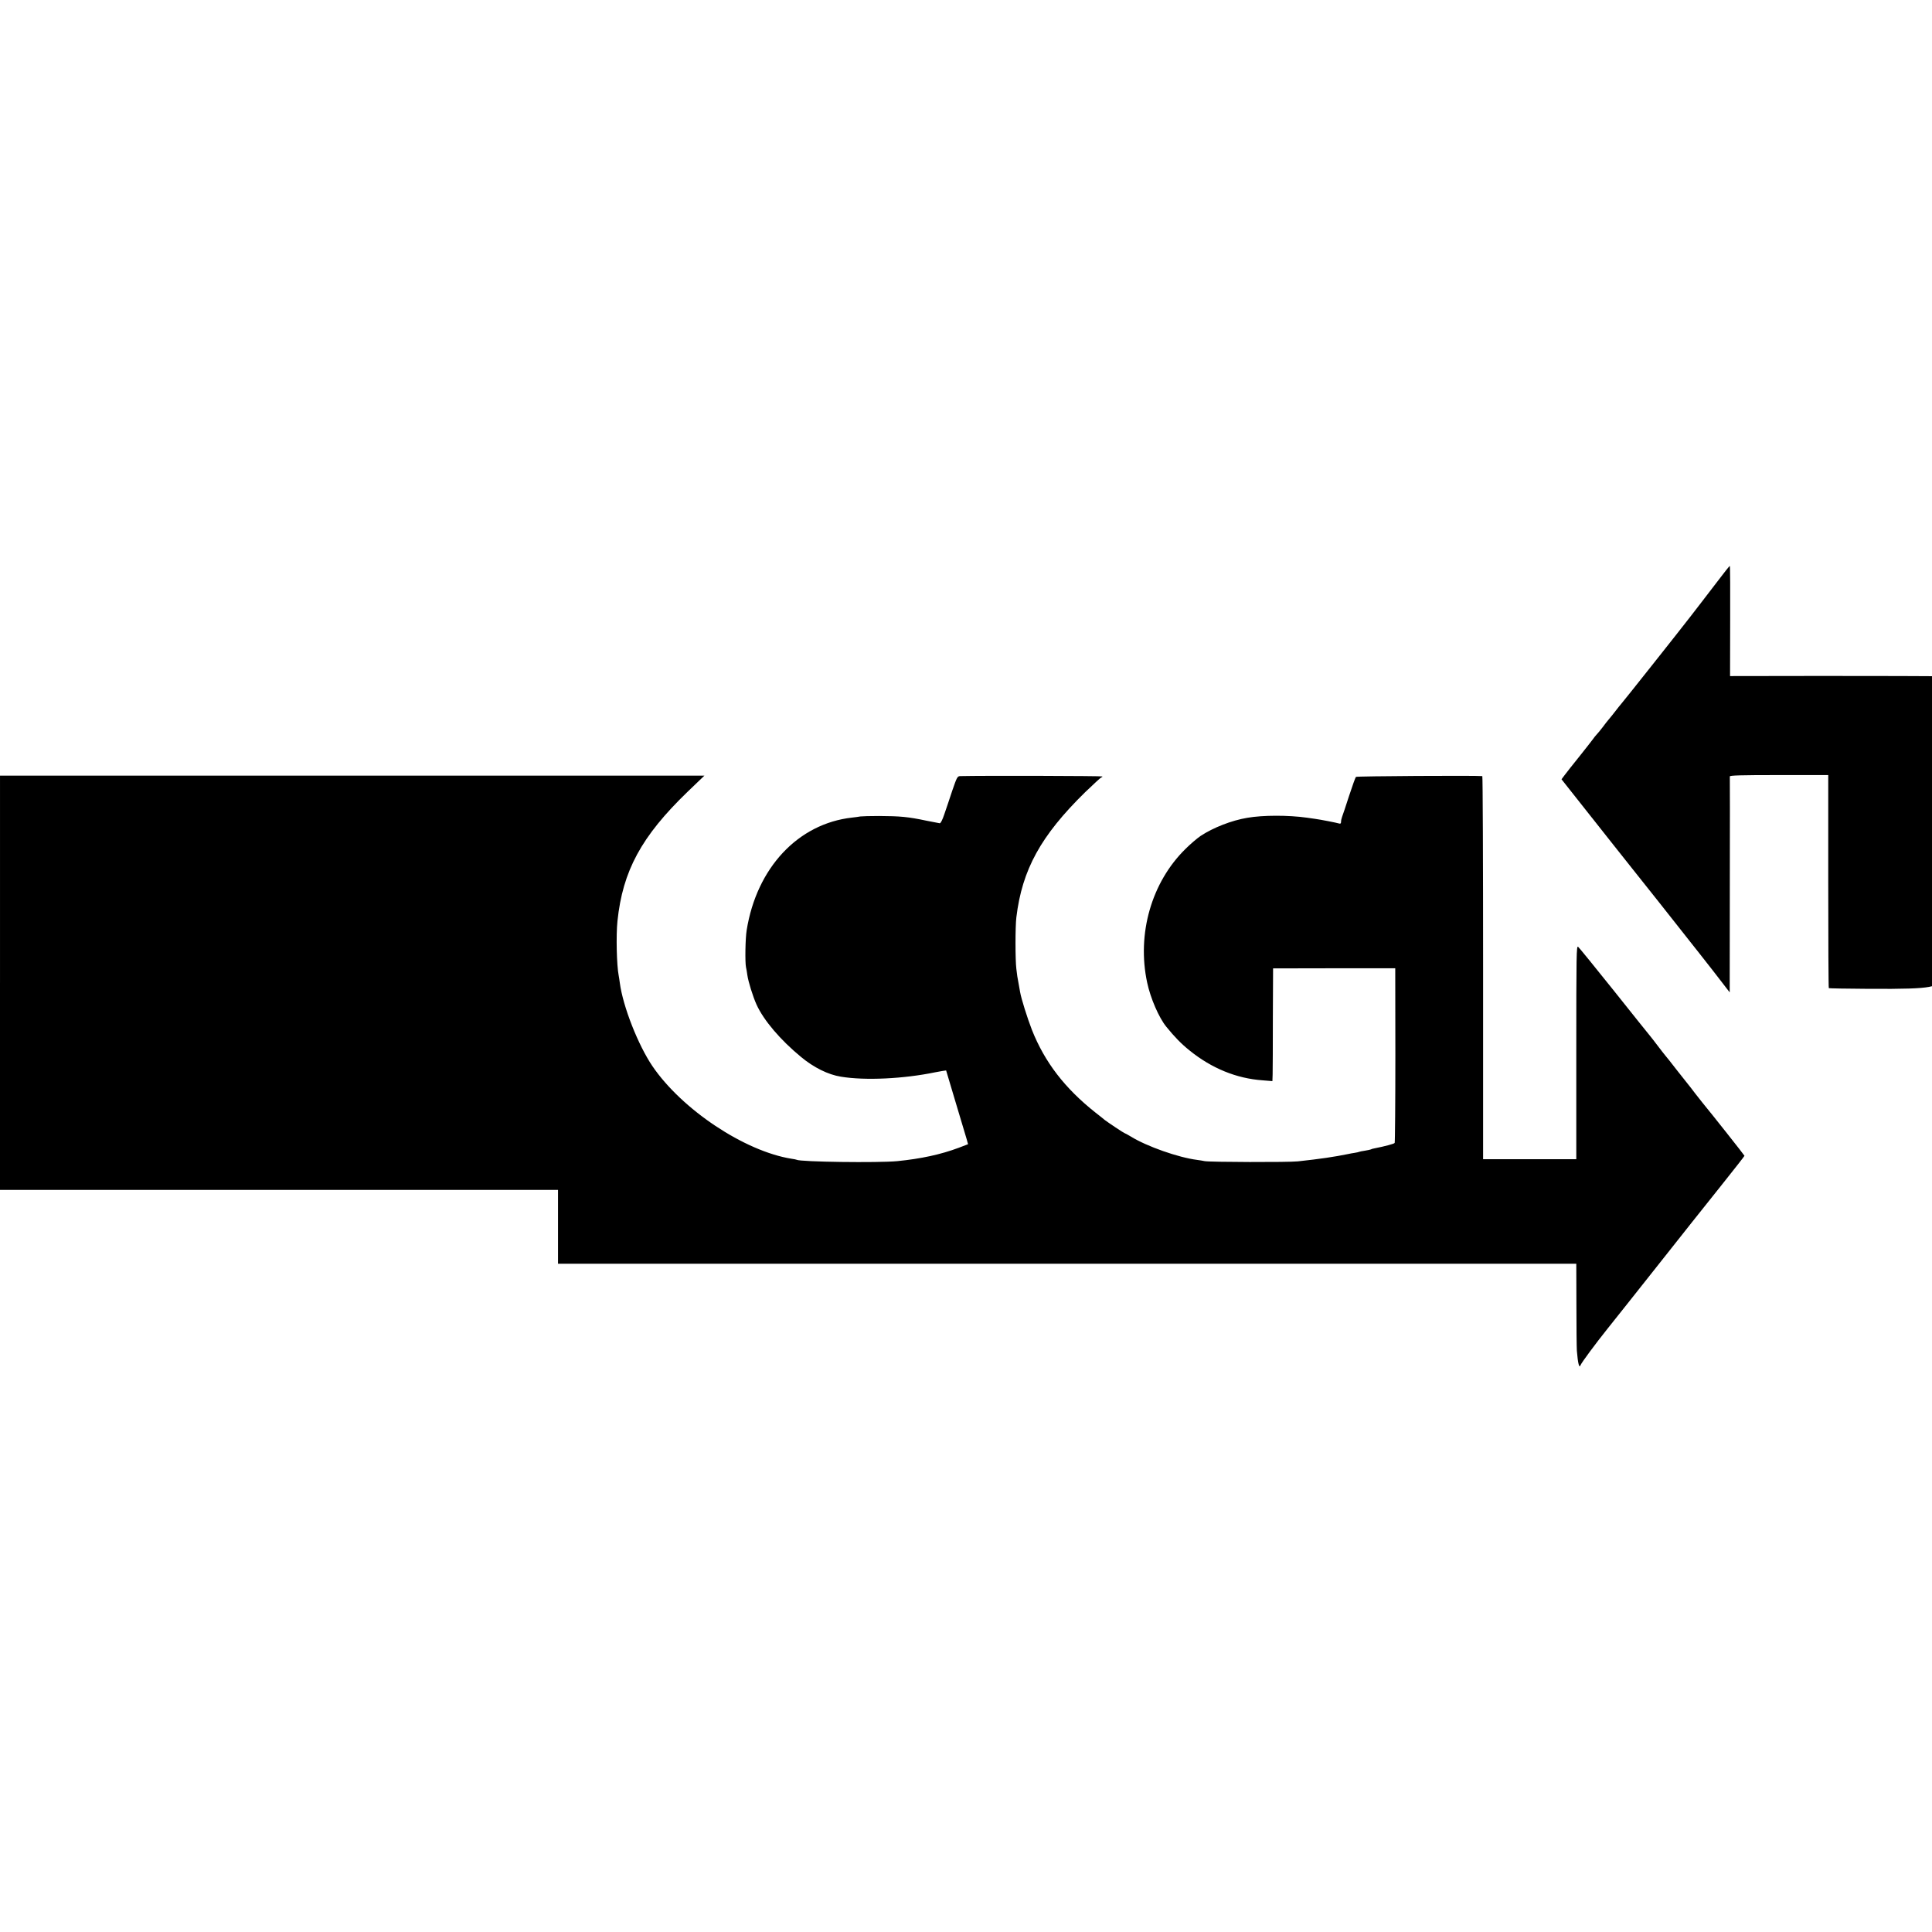
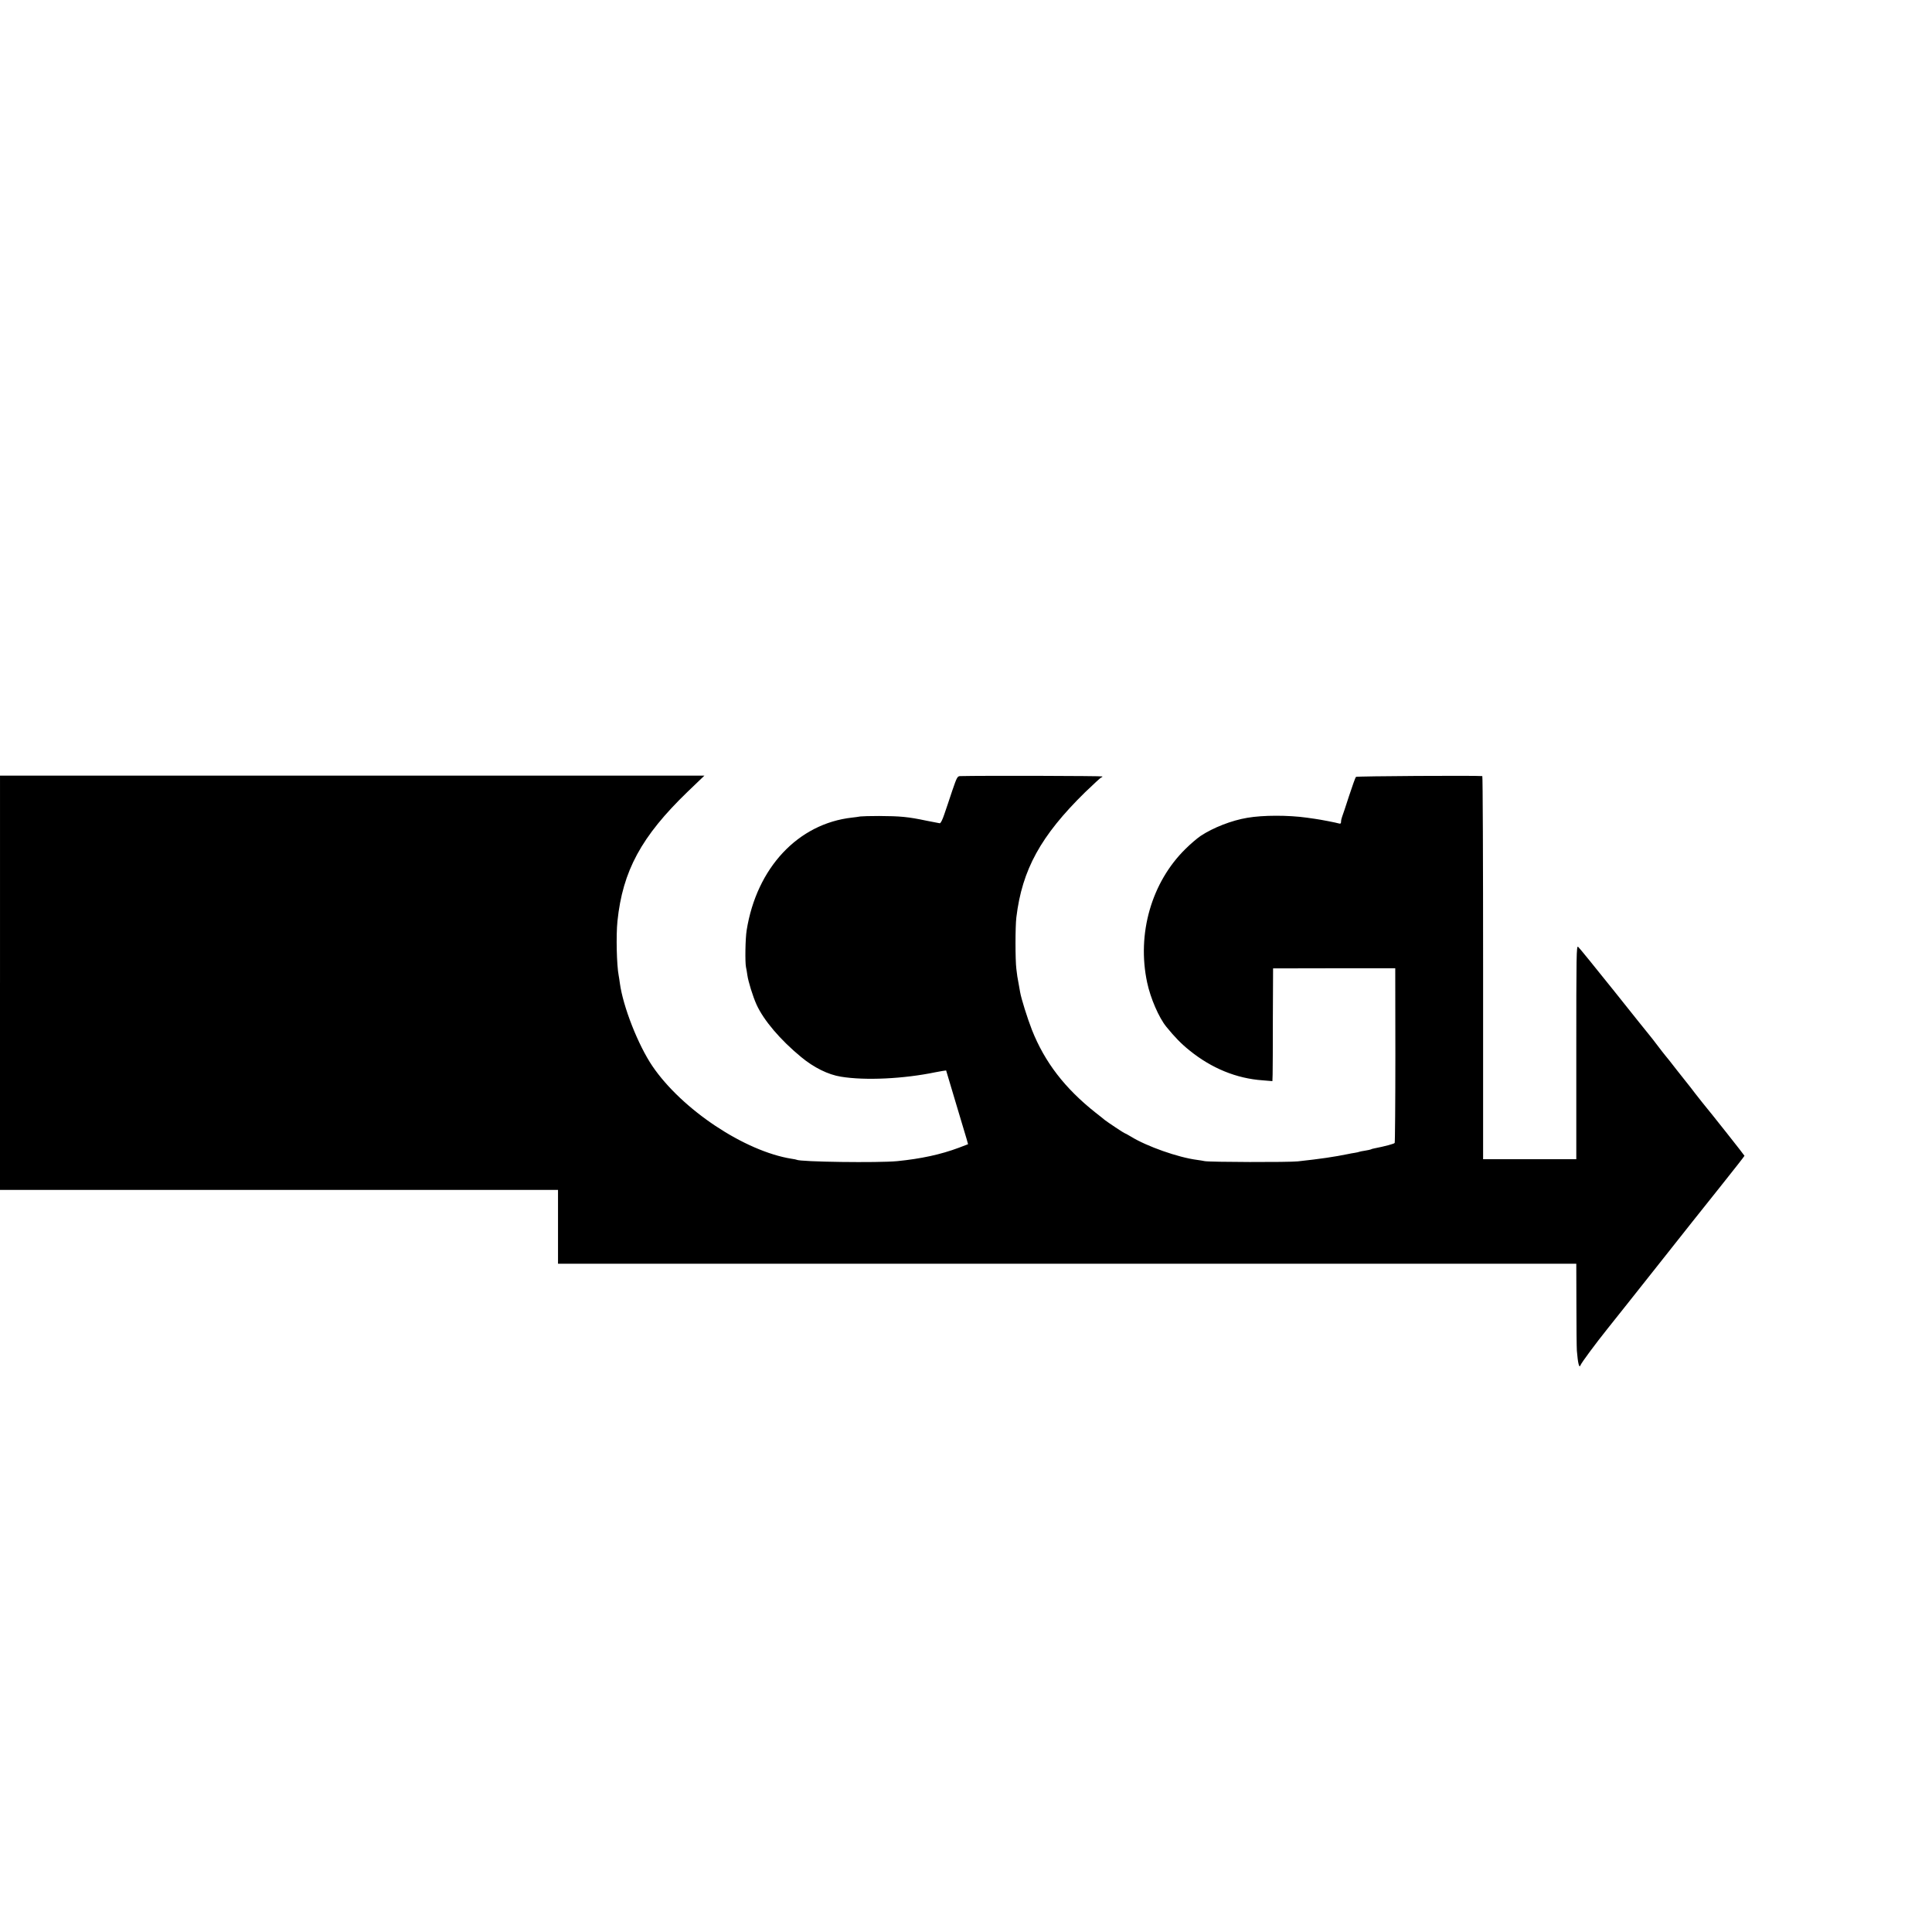
<svg xmlns="http://www.w3.org/2000/svg" version="1.0" width="1700pt" height="1700pt" viewBox="0 0 1700 1700" preserveAspectRatio="xMidYMid meet">
  <g transform="translate(0,1700) scale(0.1,-0.1)" fill="#000000" stroke="none">
-     <path d="M15103 11872 c-62 -81 -121 -158 -132 -172 -11 -14 -55 -71 -98 -127 -86 -112 -604 -765 -613 -773 -3 -3 -21 -25 -40 -50 -34 -44 -41 -52 -69 -86 -8 -9 -30 -37 -49 -63 -19 -25 -42 -53 -51 -62 -9 -9 -25 -29 -36 -45 -11 -15 -65 -84 -120 -153 -56 -69 -113 -142 -128 -162 l-27 -36 102 -129 c350 -442 414 -524 518 -654 103 -128 393 -495 425 -536 17 -21 55 -70 86 -109 31 -38 122 -155 203 -258 l146 -189 1 944 c1 518 1 949 0 956 -2 9 91 12 432 12 l434 0 0 -935 c0 -514 2 -937 5 -940 2 -2 159 -5 349 -6 314 -2 457 3 532 17 l27 6 0 1364 0 1364 -197 1 c-109 1 -509 1 -889 1 l-691 -1 1 484 c1 267 0 485 -3 485 -4 0 -56 -66 -118 -148z" />
-     <path d="M0 8353 l0 -1823 2455 0 2455 0 0 -325 0 -325 4480 0 4480 0 1 -357 c0 -197 2 -380 4 -408 9 -112 21 -159 32 -128 8 22 134 192 239 323 55 69 255 320 443 558 189 239 437 552 552 695 115 144 209 264 209 267 0 4 -290 371 -368 465 -9 12 -39 50 -67 85 -27 36 -55 72 -62 80 -7 8 -51 65 -99 125 -47 61 -93 119 -103 130 -9 11 -39 49 -66 85 -27 36 -57 74 -66 85 -10 11 -152 189 -317 396 -165 206 -307 381 -316 388 -15 12 -16 -68 -16 -928 l0 -941 -410 0 -410 0 0 1685 c0 927 -3 1685 -7 1686 -61 6 -1106 0 -1112 -7 -5 -5 -32 -81 -61 -169 -28 -88 -56 -170 -61 -183 -5 -13 -9 -32 -9 -43 0 -15 -5 -19 -18 -15 -22 7 -166 35 -212 41 -19 3 -51 7 -70 10 -164 23 -387 23 -525 -1 -138 -23 -299 -86 -410 -159 -31 -21 -91 -72 -133 -114 -300 -294 -430 -748 -338 -1177 29 -137 103 -308 168 -388 74 -91 131 -150 206 -210 193 -156 412 -246 643 -262 l85 -7 2 59 c1 33 2 256 2 496 l2 437 538 1 537 0 1 -763 c0 -420 -3 -768 -6 -774 -6 -8 -83 -29 -180 -48 -12 -2 -26 -6 -30 -9 -4 -2 -27 -7 -52 -11 -25 -4 -47 -8 -50 -10 -3 -2 -21 -6 -40 -9 -19 -3 -44 -7 -55 -10 -128 -26 -243 -43 -445 -65 -79 -9 -777 -7 -820 2 -14 3 -44 8 -67 11 -165 21 -443 119 -582 205 -28 17 -54 31 -57 31 -5 0 -146 94 -173 115 -9 8 -44 36 -79 63 -272 215 -449 445 -562 730 -40 103 -94 274 -104 333 -3 19 -8 46 -11 62 -13 70 -16 86 -22 142 -10 78 -10 372 0 453 51 421 215 718 604 1100 75 72 140 132 144 132 5 0 9 3 9 8 0 5 -1055 8 -1251 3 -25 -1 -29 -9 -70 -128 -23 -71 -55 -164 -70 -208 -17 -51 -32 -79 -40 -79 -8 1 -59 11 -114 22 -165 35 -233 41 -420 42 -77 0 -151 -2 -165 -4 -14 -3 -46 -7 -72 -10 -476 -53 -840 -442 -928 -991 -12 -72 -15 -281 -6 -325 3 -14 9 -45 12 -70 8 -57 48 -187 81 -260 63 -138 208 -309 391 -460 112 -93 238 -156 352 -174 212 -35 550 -19 830 39 14 3 41 8 60 11 l35 5 83 -278 c46 -153 89 -299 97 -324 l13 -47 -81 -31 c-160 -60 -333 -97 -542 -118 -165 -16 -854 -7 -885 12 -3 2 -23 6 -45 9 -413 66 -965 433 -1225 816 -125 185 -258 522 -286 730 -3 25 -8 54 -10 65 -18 91 -24 354 -11 480 46 442 210 745 617 1138 l148 142 -3099 0 -3099 0 0 -1822z" />
+     <path d="M0 8353 l0 -1823 2455 0 2455 0 0 -325 0 -325 4480 0 4480 0 1 -357 c0 -197 2 -380 4 -408 9 -112 21 -159 32 -128 8 22 134 192 239 323 55 69 255 320 443 558 189 239 437 552 552 695 115 144 209 264 209 267 0 4 -290 371 -368 465 -9 12 -39 50 -67 85 -27 36 -55 72 -62 80 -7 8 -51 65 -99 125 -47 61 -93 119 -103 130 -9 11 -39 49 -66 85 -27 36 -57 74 -66 85 -10 11 -152 189 -317 396 -165 206 -307 381 -316 388 -15 12 -16 -68 -16 -928 l0 -941 -410 0 -410 0 0 1685 c0 927 -3 1685 -7 1686 -61 6 -1106 0 -1112 -7 -5 -5 -32 -81 -61 -169 -28 -88 -56 -170 -61 -183 -5 -13 -9 -32 -9 -43 0 -15 -5 -19 -18 -15 -22 7 -166 35 -212 41 -19 3 -51 7 -70 10 -164 23 -387 23 -525 -1 -138 -23 -299 -86 -410 -159 -31 -21 -91 -72 -133 -114 -300 -294 -430 -748 -338 -1177 29 -137 103 -308 168 -388 74 -91 131 -150 206 -210 193 -156 412 -246 643 -262 l85 -7 2 59 c1 33 2 256 2 496 l2 437 538 1 537 0 1 -763 c0 -420 -3 -768 -6 -774 -6 -8 -83 -29 -180 -48 -12 -2 -26 -6 -30 -9 -4 -2 -27 -7 -52 -11 -25 -4 -47 -8 -50 -10 -3 -2 -21 -6 -40 -9 -19 -3 -44 -7 -55 -10 -128 -26 -243 -43 -445 -65 -79 -9 -777 -7 -820 2 -14 3 -44 8 -67 11 -165 21 -443 119 -582 205 -28 17 -54 31 -57 31 -5 0 -146 94 -173 115 -9 8 -44 36 -79 63 -272 215 -449 445 -562 730 -40 103 -94 274 -104 333 -3 19 -8 46 -11 62 -13 70 -16 86 -22 142 -10 78 -10 372 0 453 51 421 215 718 604 1100 75 72 140 132 144 132 5 0 9 3 9 8 0 5 -1055 8 -1251 3 -25 -1 -29 -9 -70 -128 -23 -71 -55 -164 -70 -208 -17 -51 -32 -79 -40 -79 -8 1 -59 11 -114 22 -165 35 -233 41 -420 42 -77 0 -151 -2 -165 -4 -14 -3 -46 -7 -72 -10 -476 -53 -840 -442 -928 -991 -12 -72 -15 -281 -6 -325 3 -14 9 -45 12 -70 8 -57 48 -187 81 -260 63 -138 208 -309 391 -460 112 -93 238 -156 352 -174 212 -35 550 -19 830 39 14 3 41 8 60 11 l35 5 83 -278 c46 -153 89 -299 97 -324 l13 -47 -81 -31 c-160 -60 -333 -97 -542 -118 -165 -16 -854 -7 -885 12 -3 2 -23 6 -45 9 -413 66 -965 433 -1225 816 -125 185 -258 522 -286 730 -3 25 -8 54 -10 65 -18 91 -24 354 -11 480 46 442 210 745 617 1138 l148 142 -3099 0 -3099 0 0 -1822" />
  </g>
</svg>